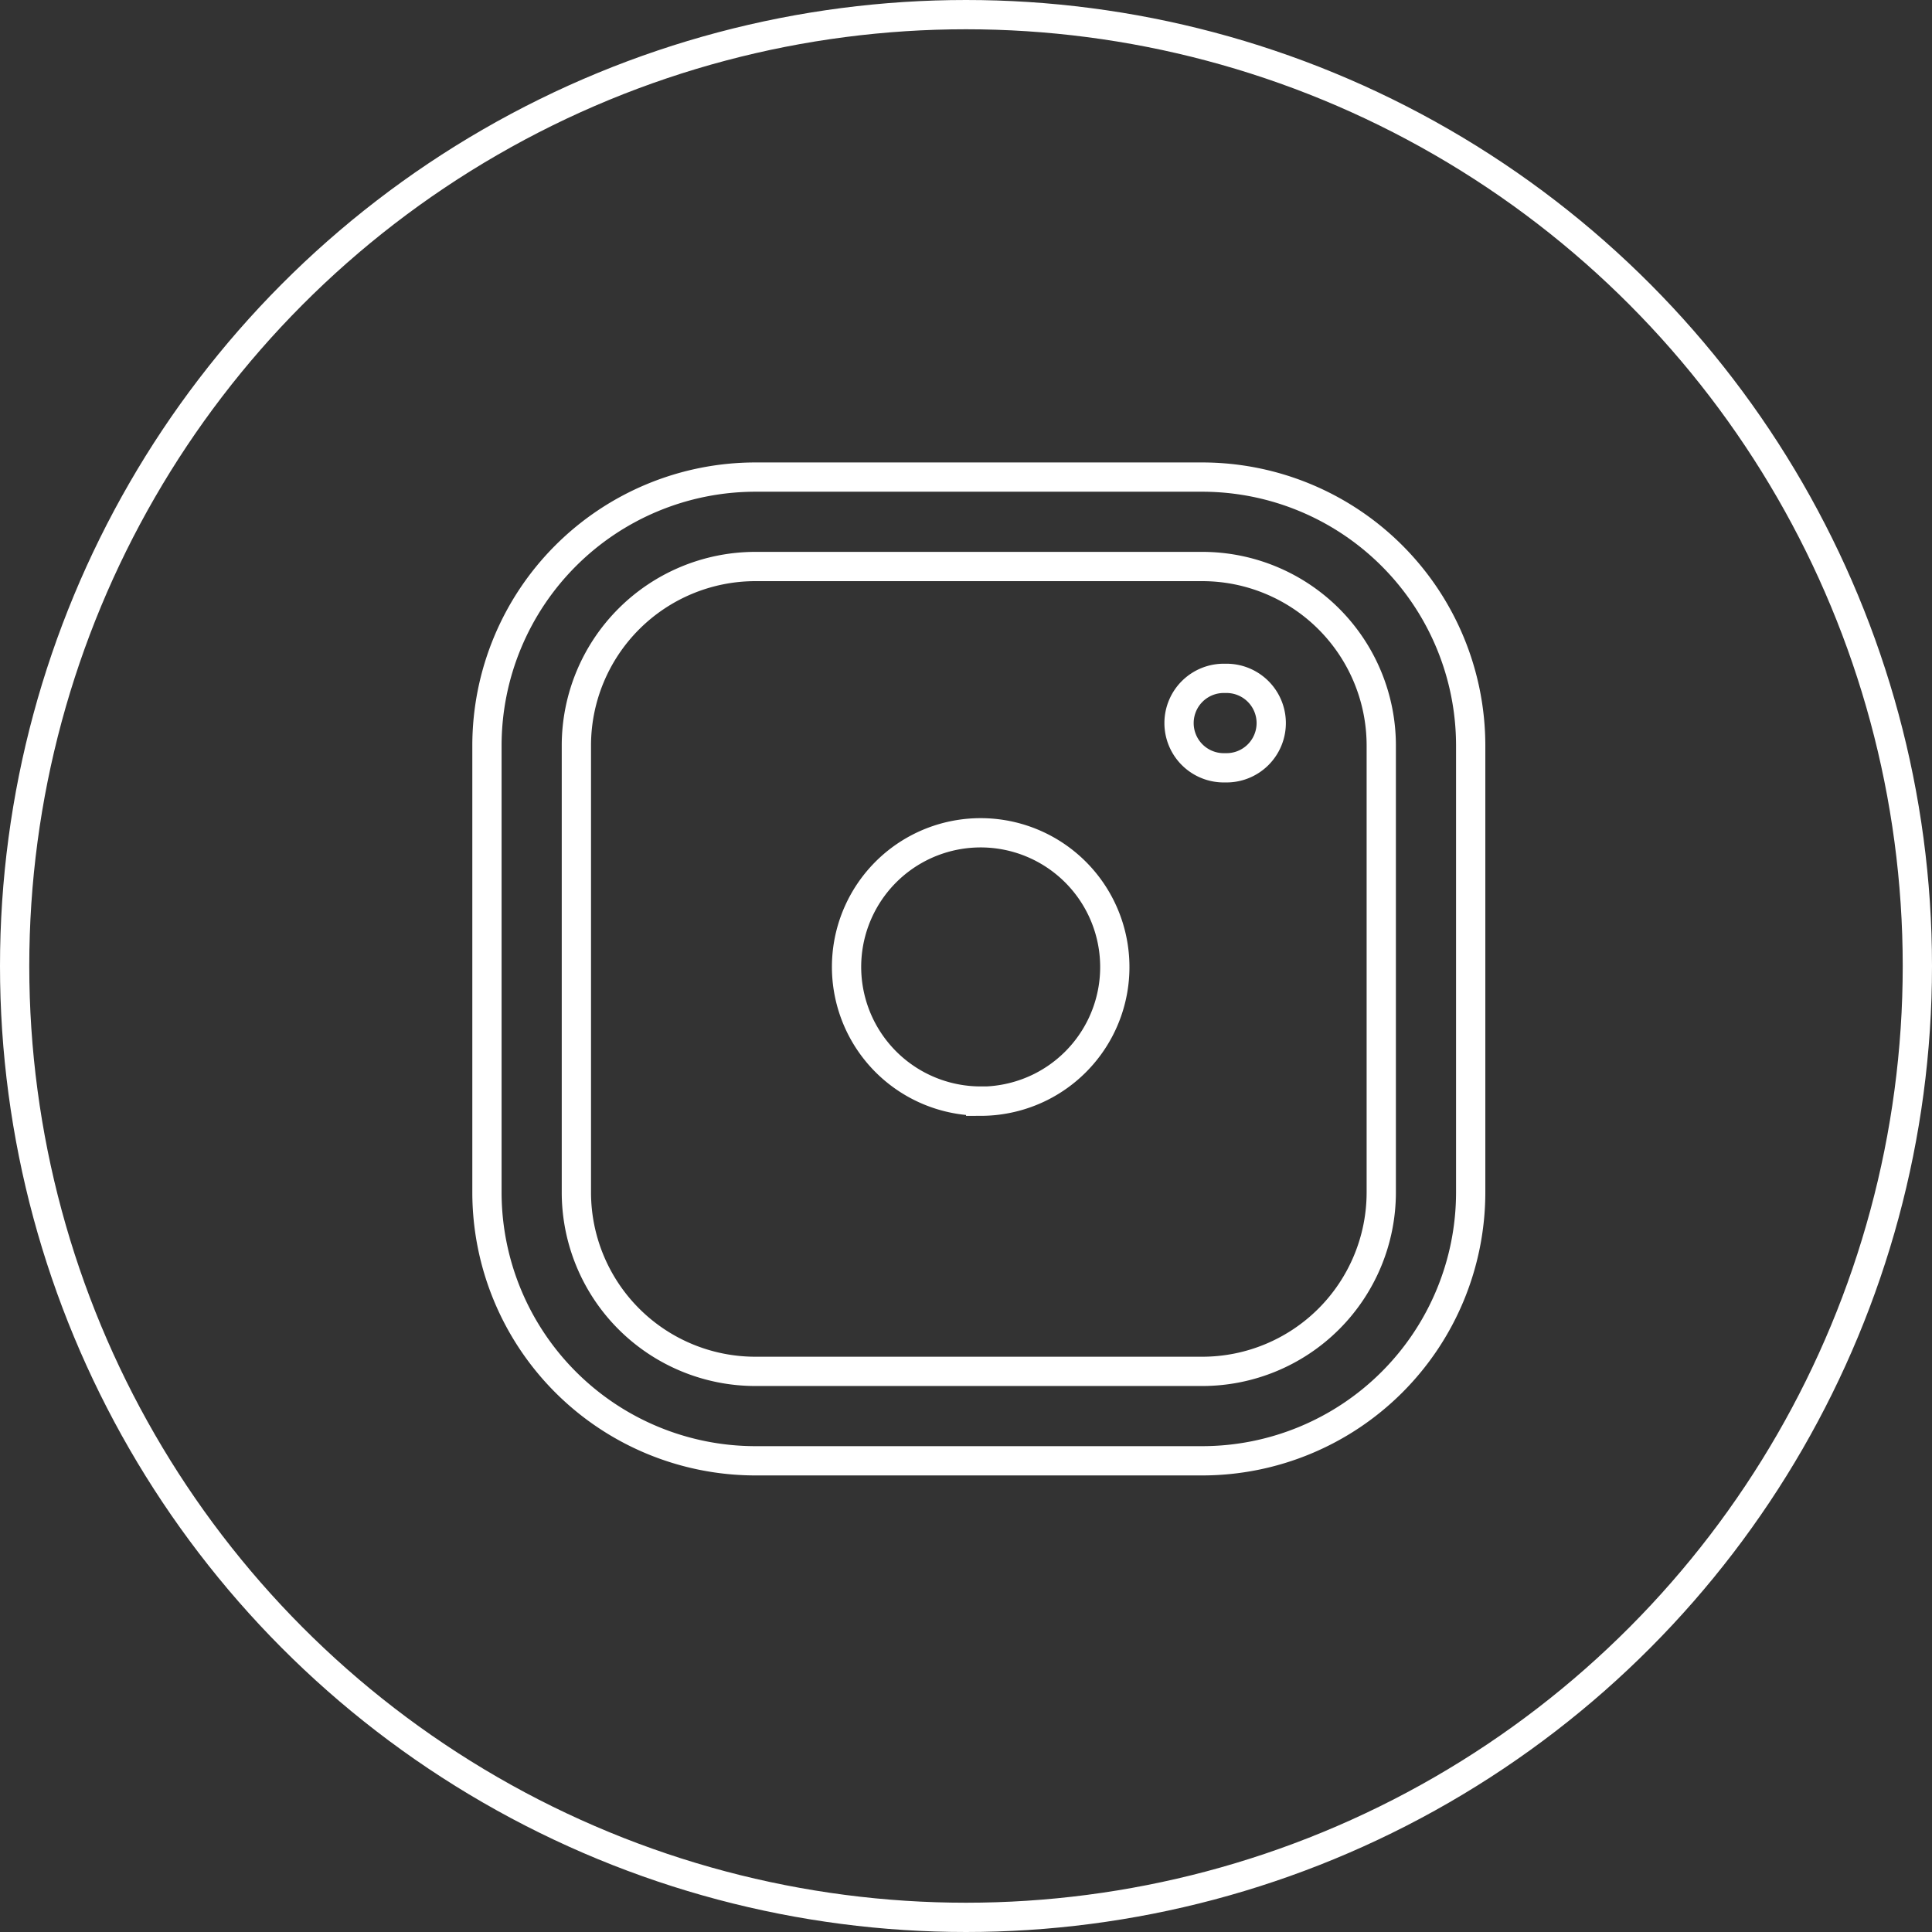
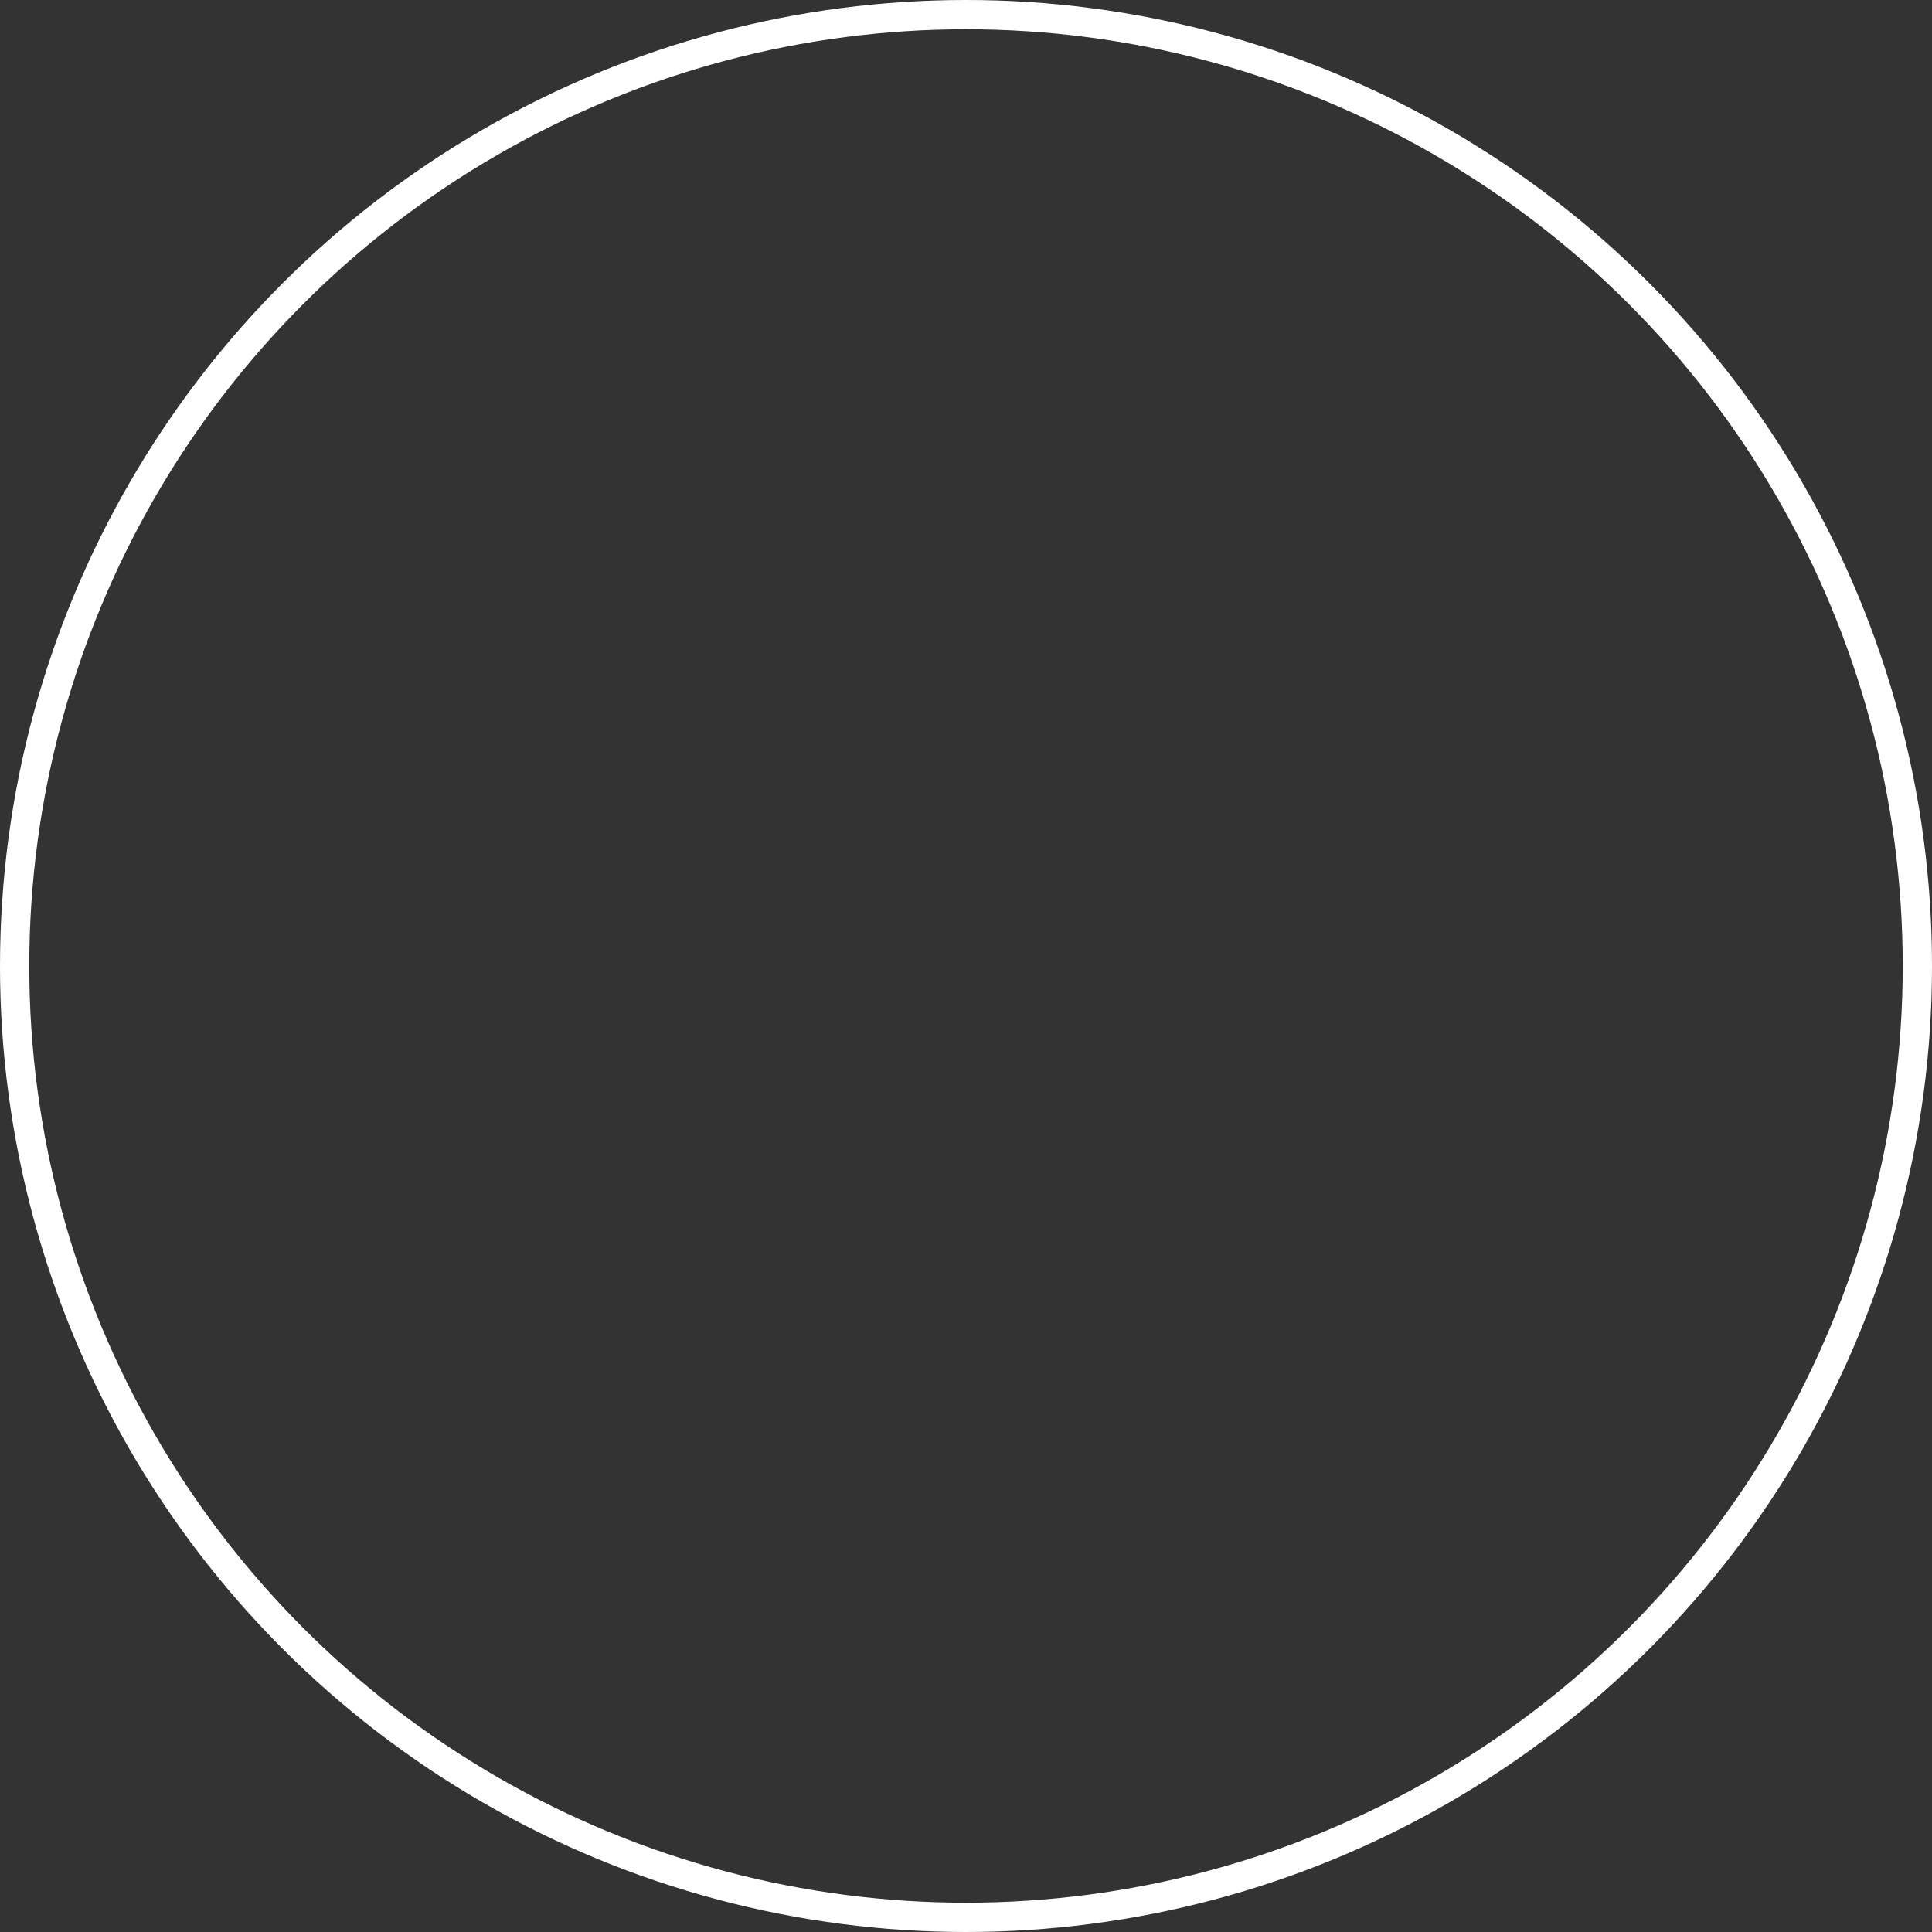
<svg xmlns="http://www.w3.org/2000/svg" width="66" height="66" viewBox="0 0 66 66">
  <rect x="0" y="0" width="66" height="66" fill="#333333" stroke="none" />
  <g id="icon-insta" transform="translate(-947 -5125)">
    <g id="Group_12" data-name="Group 12" transform="translate(947.342 5125)">
-       <path id="Path_7" data-name="Path 7" d="M17.272,7.879H32.548a9.176,9.176,0,0,1,9.165,9.165V32.319a9.176,9.176,0,0,1-9.165,9.165H17.272a9.176,9.176,0,0,1-9.165-9.165V17.044A9.176,9.176,0,0,1,17.272,7.879ZM32.548,38.429a6.117,6.117,0,0,0,6.11-6.11V17.044a6.117,6.117,0,0,0-6.11-6.11H17.272a6.117,6.117,0,0,0-6.11,6.11V32.319a6.117,6.117,0,0,0,6.11,6.11Z" transform="translate(8.186 8.419)" fill="none" stroke="#fff" stroke-linecap="round" stroke-width="1" />
-       <path id="Path_8" data-name="Path 8" d="M20.207,24.5a4.606,4.606,0,0,0,2.06-.489,4.583,4.583,0,0,0,2.473-4.766,4.583,4.583,0,0,0-6.644-3.4,4.583,4.583,0,0,0,2.111,8.65Z" transform="translate(12.952 13.119)" fill="none" stroke="#fff" stroke-linecap="round" stroke-width="1" />
-       <path id="Path_9" data-name="Path 9" d="M21.1,14.258h-.015a1.528,1.528,0,1,1,0-3.055H21.1a1.528,1.528,0,1,1,0,3.055Z" transform="translate(20.418 11.971)" fill="none" stroke="#fff" stroke-linecap="round" stroke-width="1" />
-     </g>
+       </g>
    <g id="Ellipse_6" data-name="Ellipse 6" transform="translate(947 5125)" fill="none" stroke="#fff" stroke-width="1">
-       <circle cx="33" cy="33" r="33" stroke="none" />
      <circle cx="33" cy="33" r="32.5" fill="none" />
    </g>
  </g>
</svg>